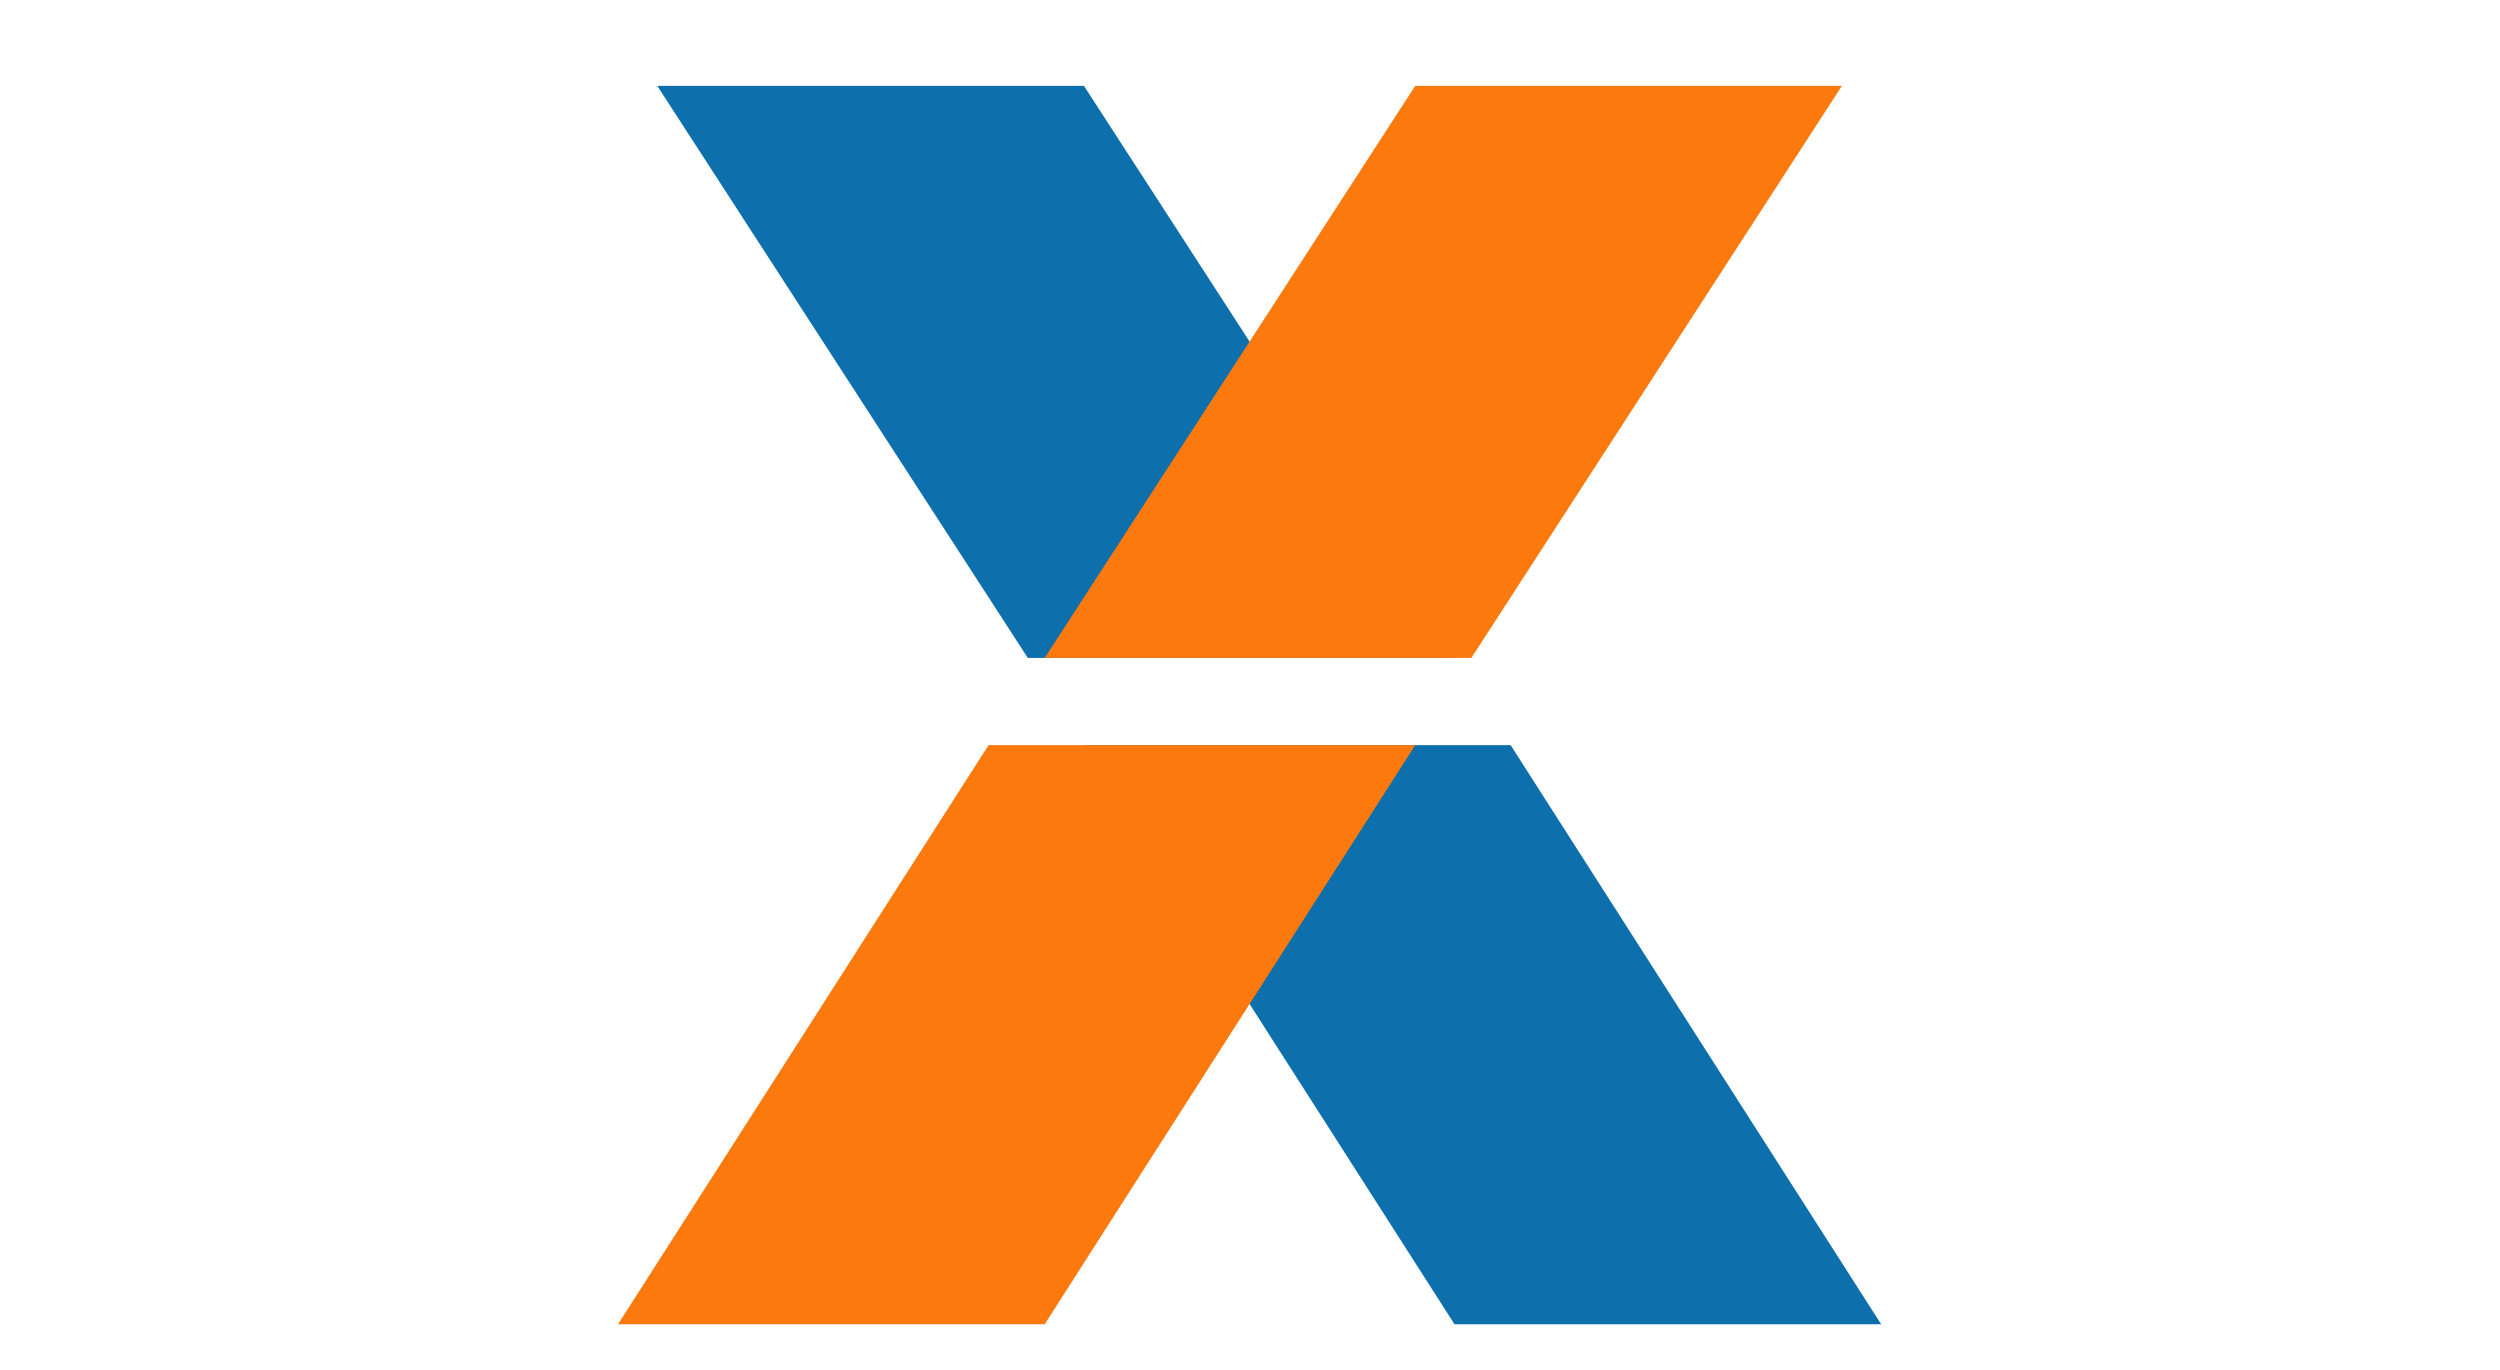
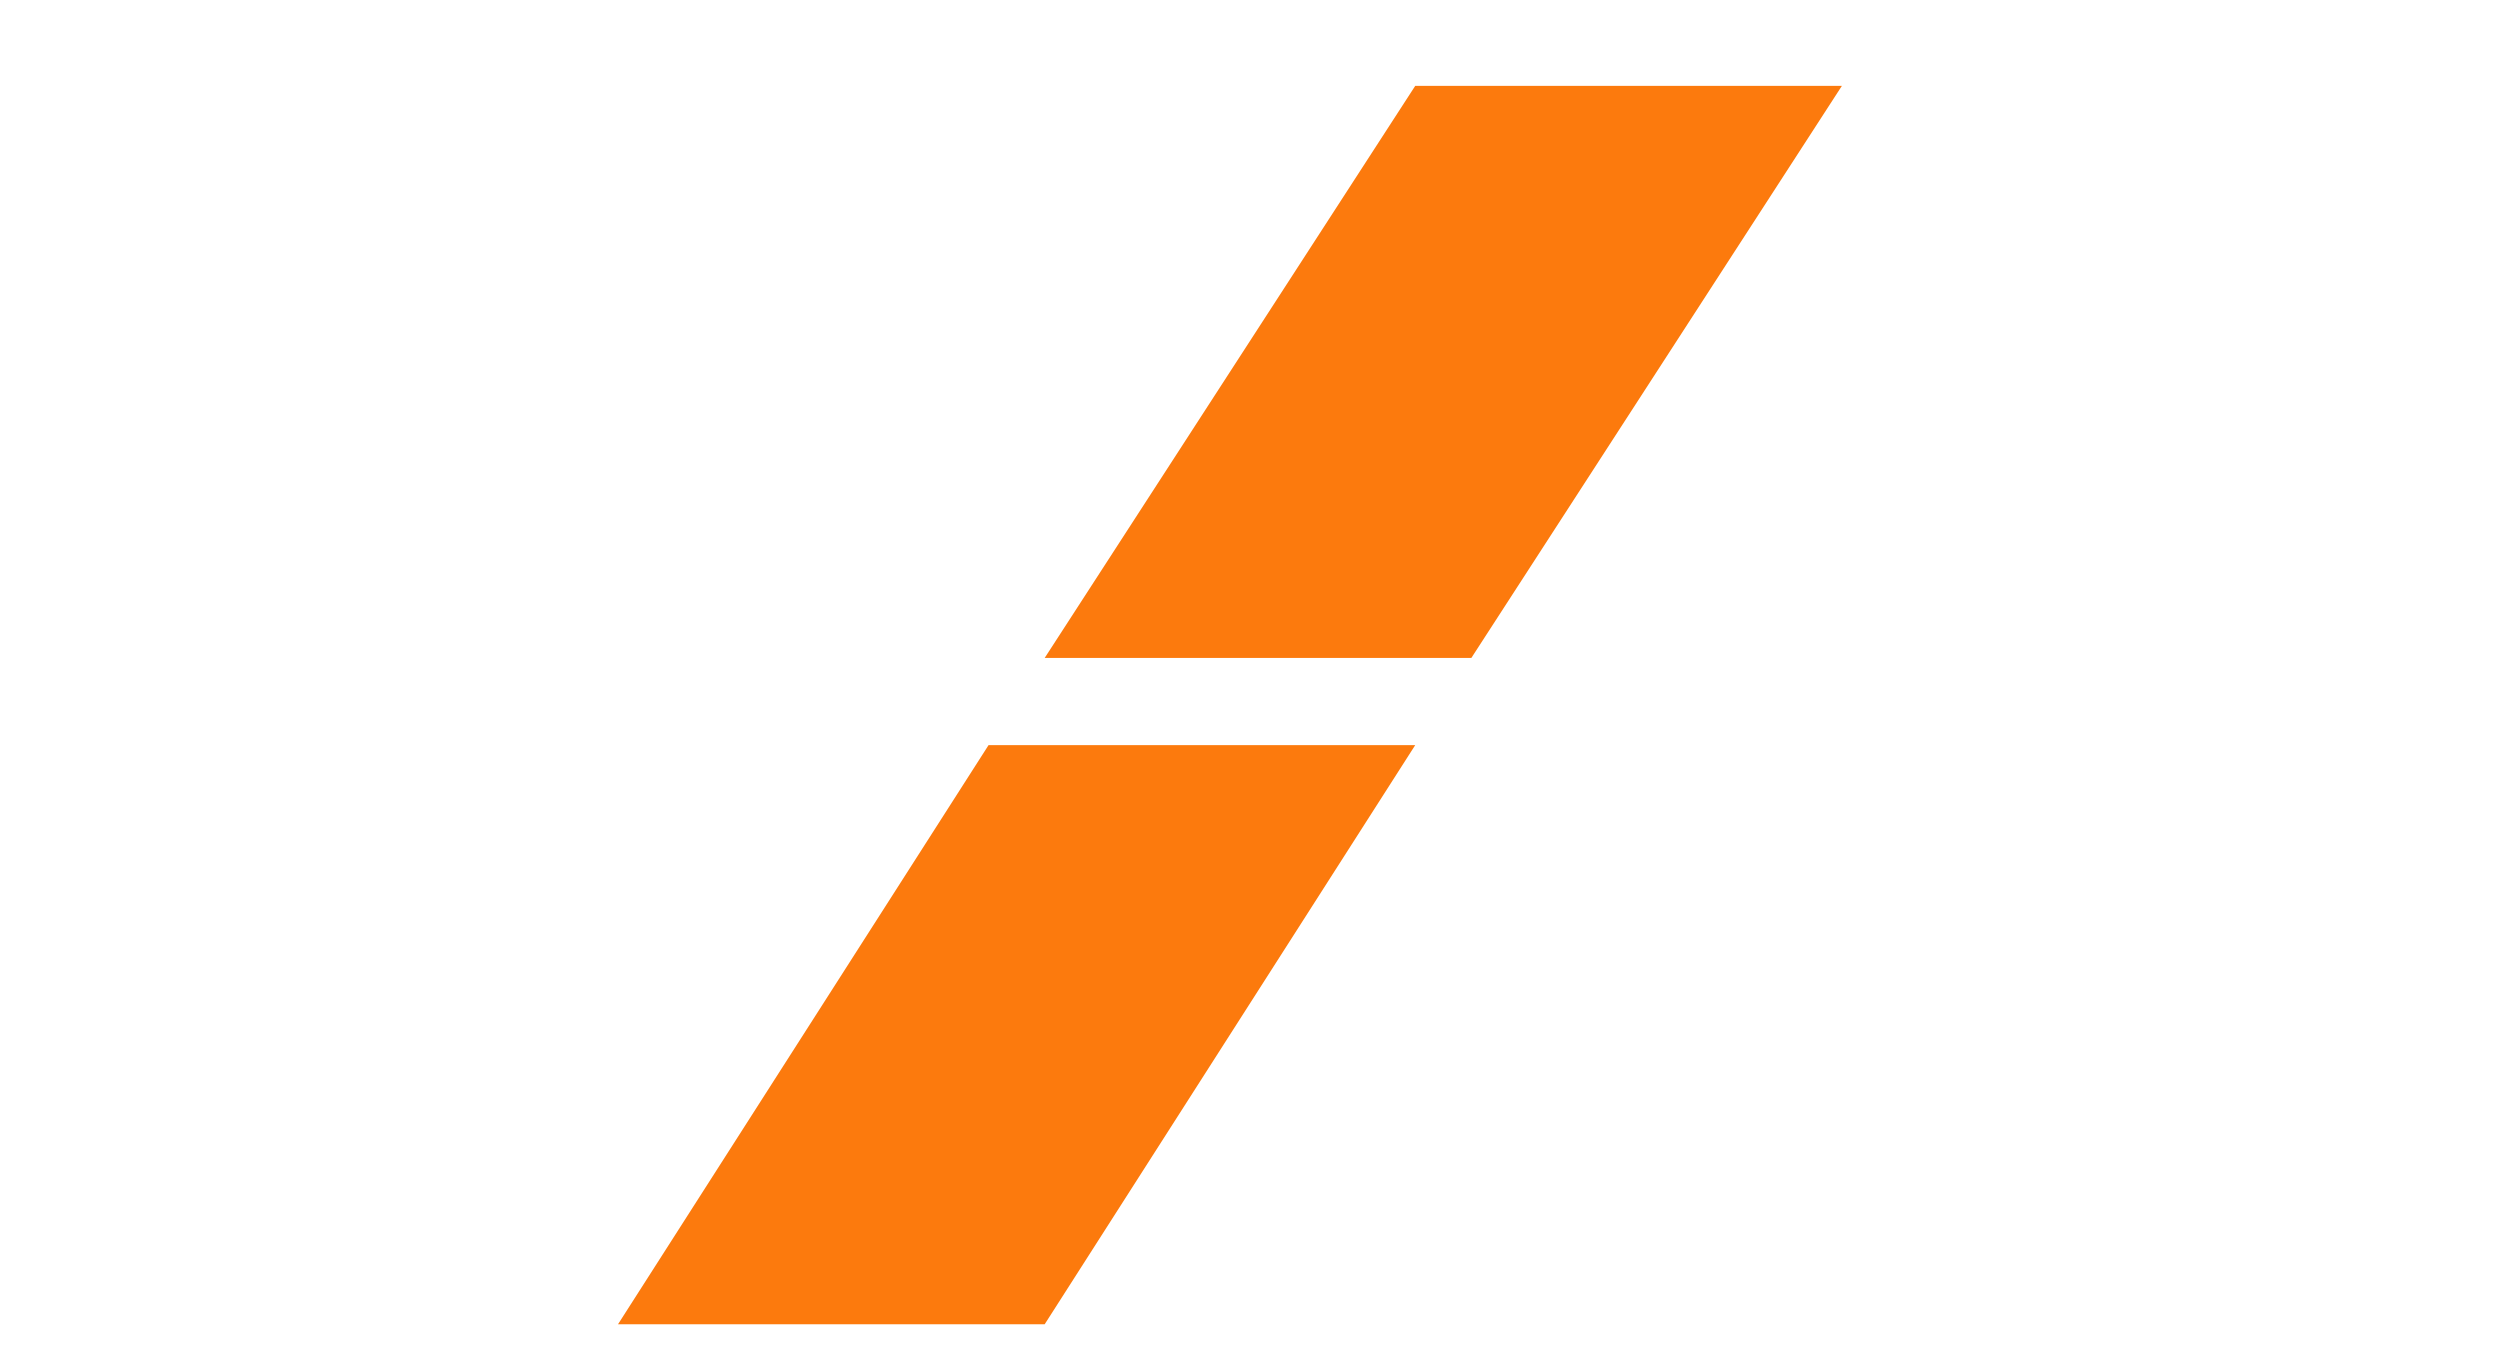
<svg xmlns="http://www.w3.org/2000/svg" width="100%" height="100%" viewBox="0 0 73 40" version="1.1" xml:space="preserve" style="fill-rule:evenodd;clip-rule:evenodd;stroke-linejoin:round;stroke-miterlimit:2;">
  <g transform="matrix(1.198,0,0,1.198,-50.158,-39.616)">
    <g transform="matrix(-0.053,0,0,0.065,157.227,-31.071)">
-       <path d="M1507.68,1233.48L1703.9,1233.48L1874.31,1018.96L1678.09,1018.96L1507.68,1233.48ZM1311.46,1483.34L1507.68,1483.34L1678.09,1266.17L1481.87,1266.17L1311.46,1483.34Z" style="fill:rgb(13,111,171);" />
-     </g>
+       </g>
    <g transform="matrix(0.053,0,0,0.065,-12.576,-31.071)">
      <path d="M1507.68,1233.48L1703.9,1233.48L1874.31,1018.96L1678.09,1018.96L1507.68,1233.48ZM1311.46,1483.34L1507.68,1483.34L1678.09,1266.17L1481.87,1266.17L1311.46,1483.34Z" style="fill:rgb(252,122,13);" />
    </g>
  </g>
</svg>